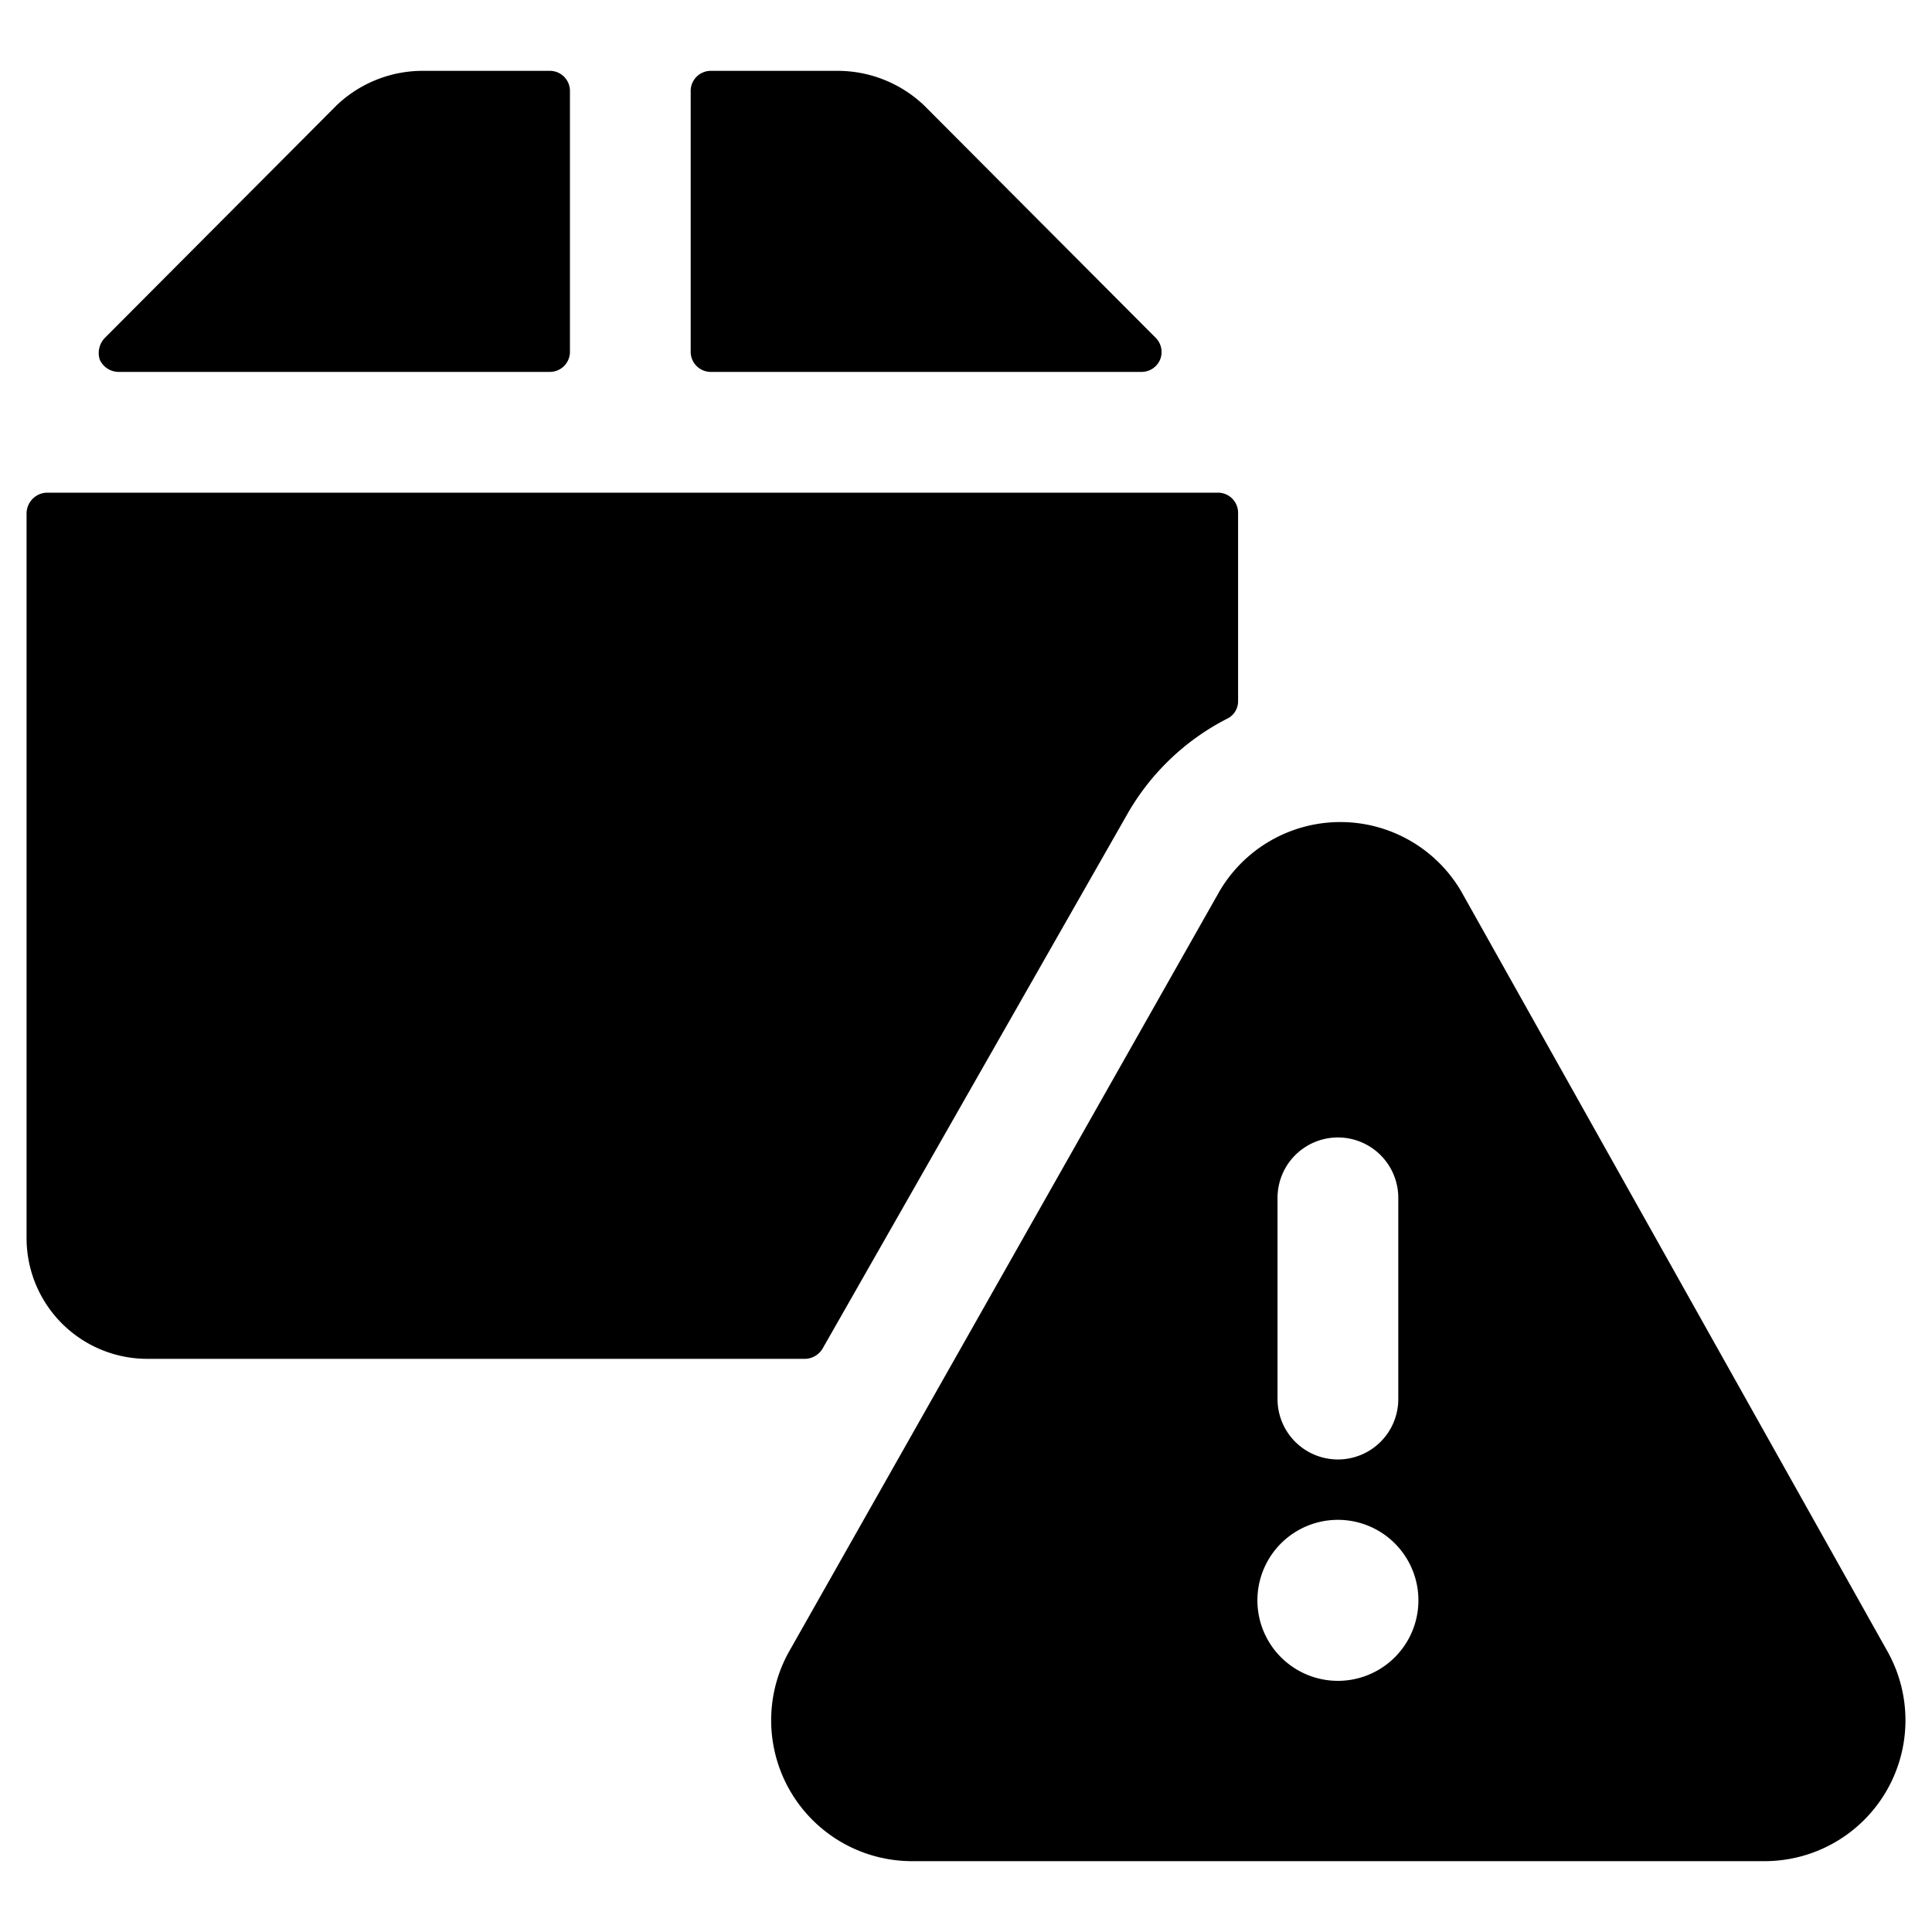
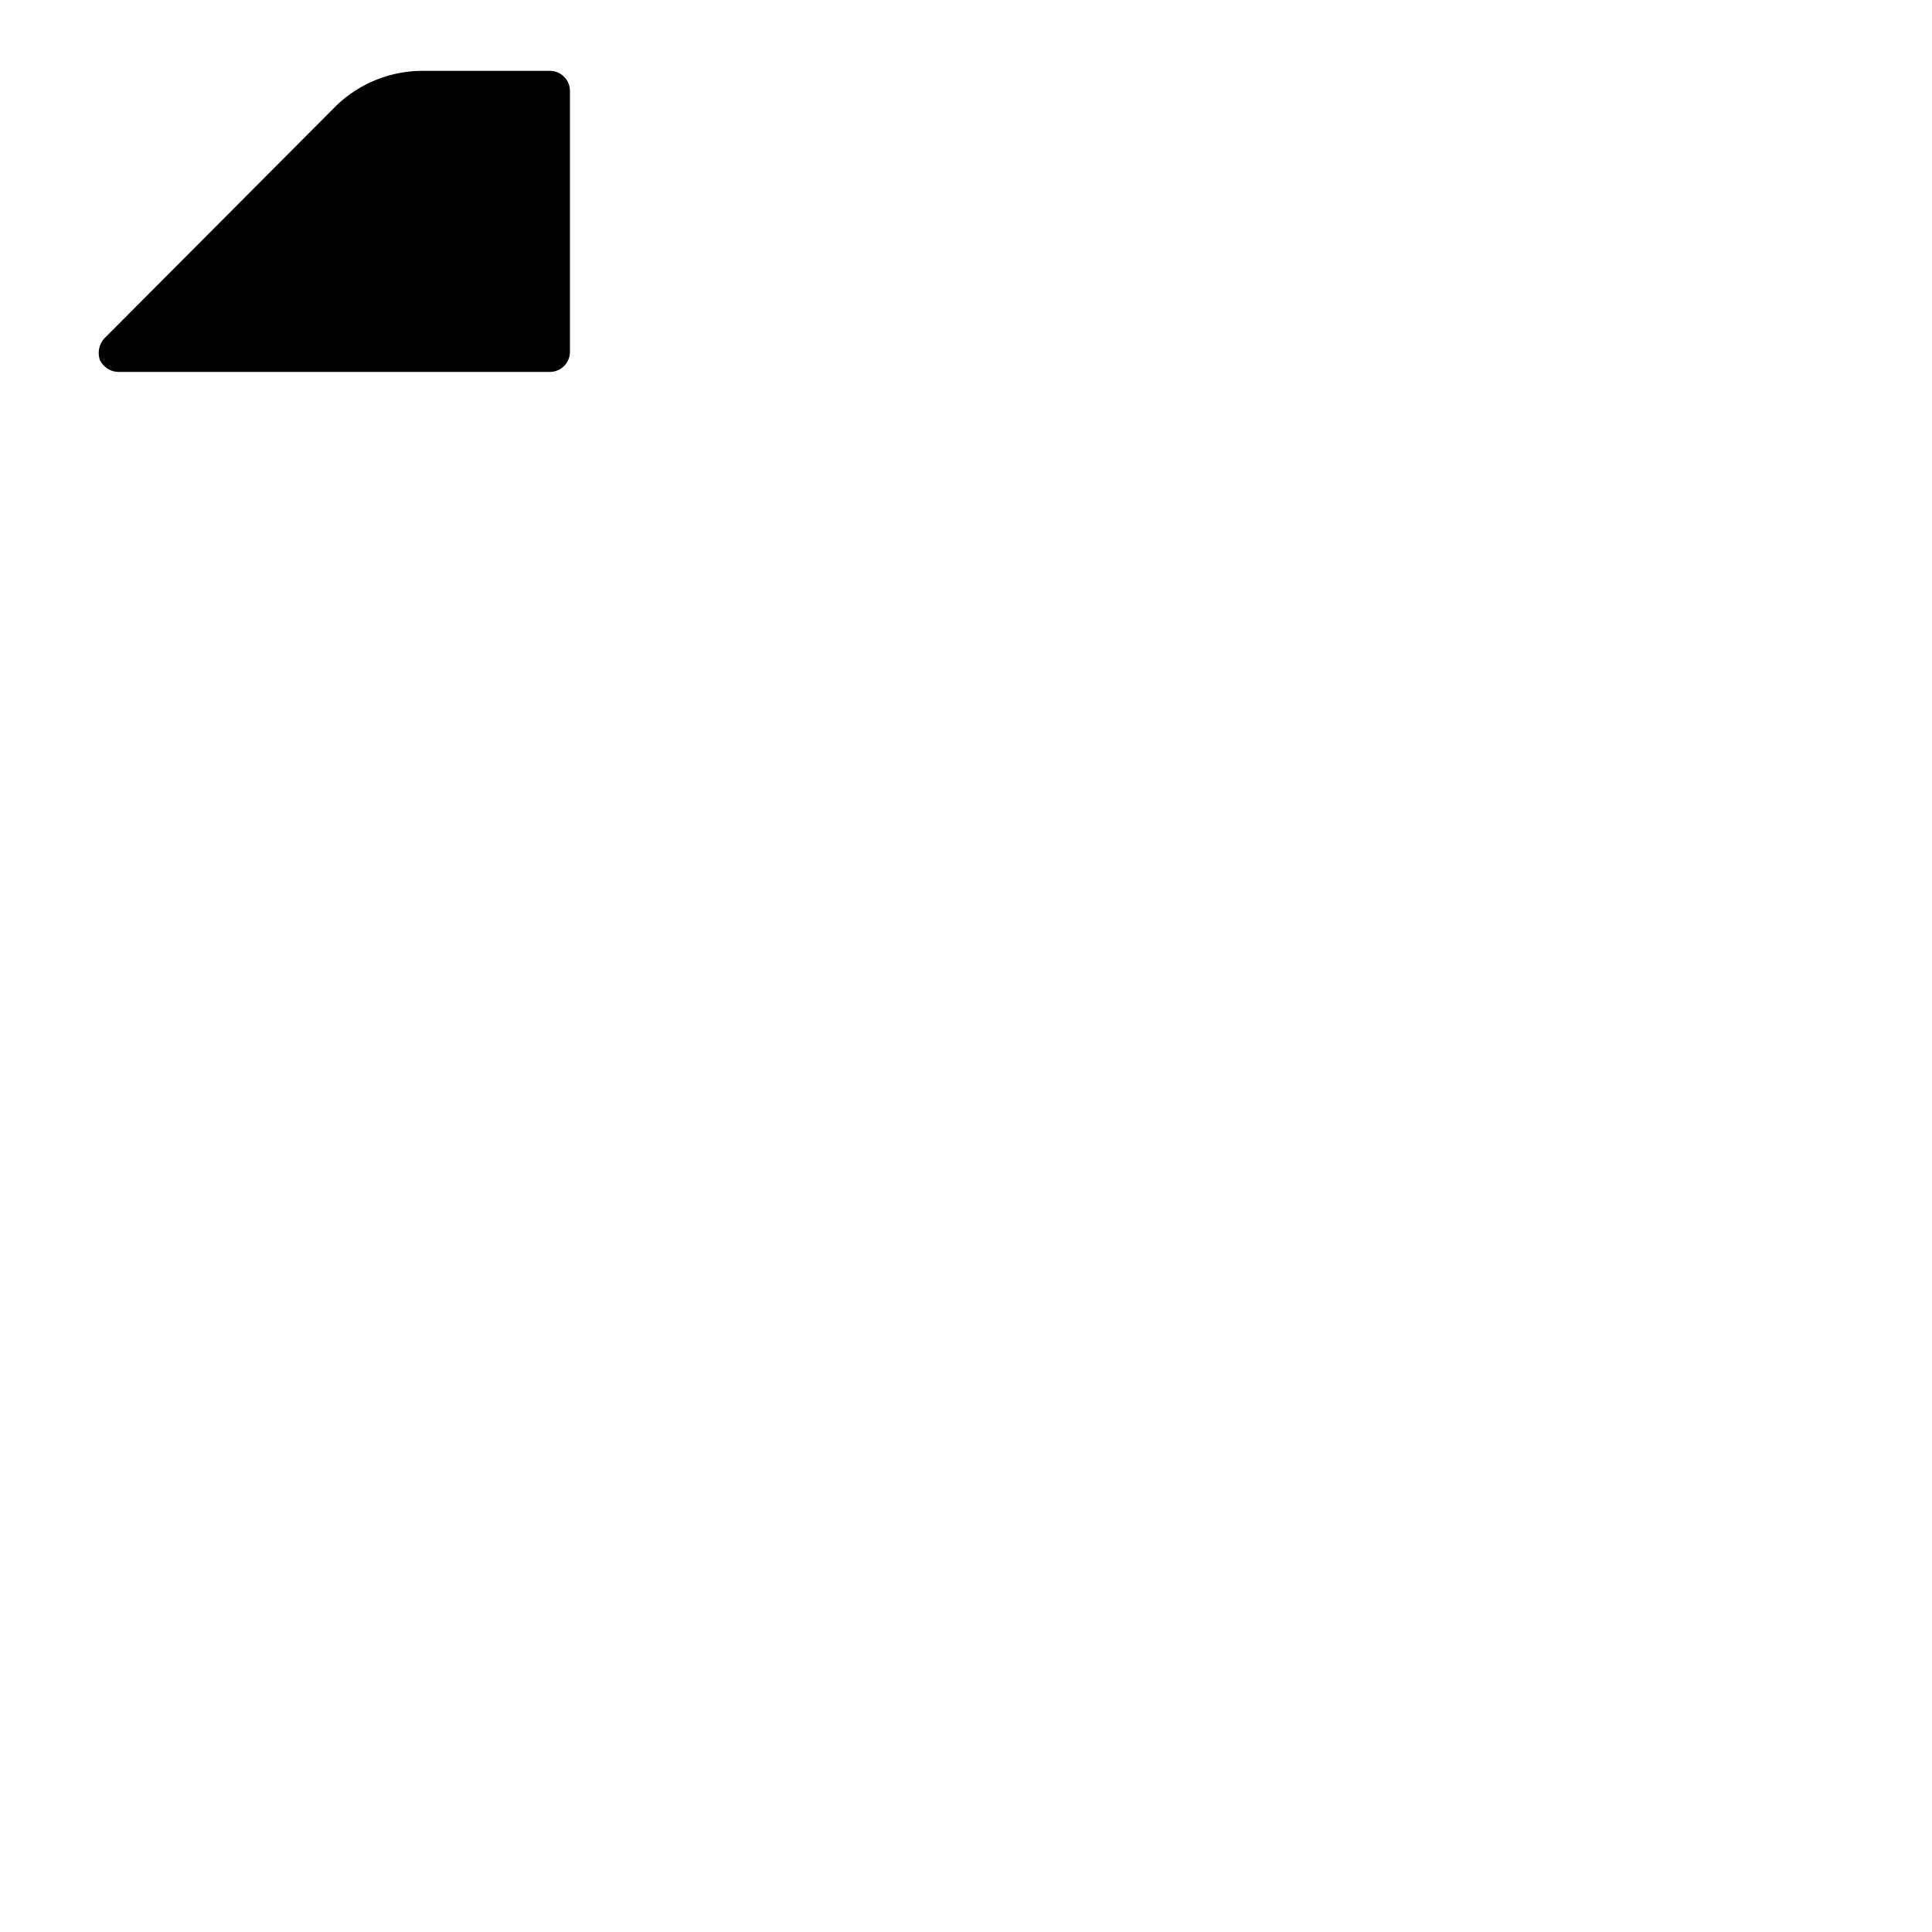
<svg xmlns="http://www.w3.org/2000/svg" viewBox="0 0 24 24">
  <g>
-     <path d="M8.58 4.38a0.25 0.25 0 0 0 0.25 0.24h5.35a0.25 0.25 0 0 0 0.23 -0.15 0.25 0.25 0 0 0 -0.05 -0.27l-2.88 -2.89a1.56 1.56 0 0 0 -1.07 -0.43H8.83a0.25 0.25 0 0 0 -0.25 0.24Z" fill="#000000" stroke-width="1" />
    <path d="M6.83 4.62a0.25 0.25 0 0 0 0.25 -0.24V1.12a0.25 0.25 0 0 0 -0.25 -0.24H5.24a1.55 1.55 0 0 0 -1.06 0.43L1.3 4.2a0.27 0.27 0 0 0 -0.06 0.27 0.26 0.26 0 0 0 0.24 0.15Z" fill="#000000" stroke-width="1" />
-     <path d="M14 10.12a3 3 0 0 1 1.24 -1.19 0.24 0.24 0 0 0 0.14 -0.22V6.37a0.25 0.25 0 0 0 -0.25 -0.25H0.58a0.26 0.26 0 0 0 -0.25 0.26v9a1.5 1.5 0 0 0 1.5 1.5H10a0.26 0.26 0 0 0 0.22 -0.13Z" fill="#000000" stroke-width="1" />
-     <path d="M18.15 11.07a1.74 1.74 0 0 0 -3 0L9.8 20.52a1.75 1.75 0 0 0 1.53 2.6h10.59a1.75 1.75 0 0 0 1.53 -2.6Zm-1.53 7.81a1 1 0 0 1 0 2 1 1 0 0 1 0 -2Zm-0.75 -1.5v-2.5a0.75 0.75 0 1 1 1.5 0v2.5a0.75 0.75 0 0 1 -1.5 0Z" fill="#000000" stroke-width="1" />
  </g>
</svg>